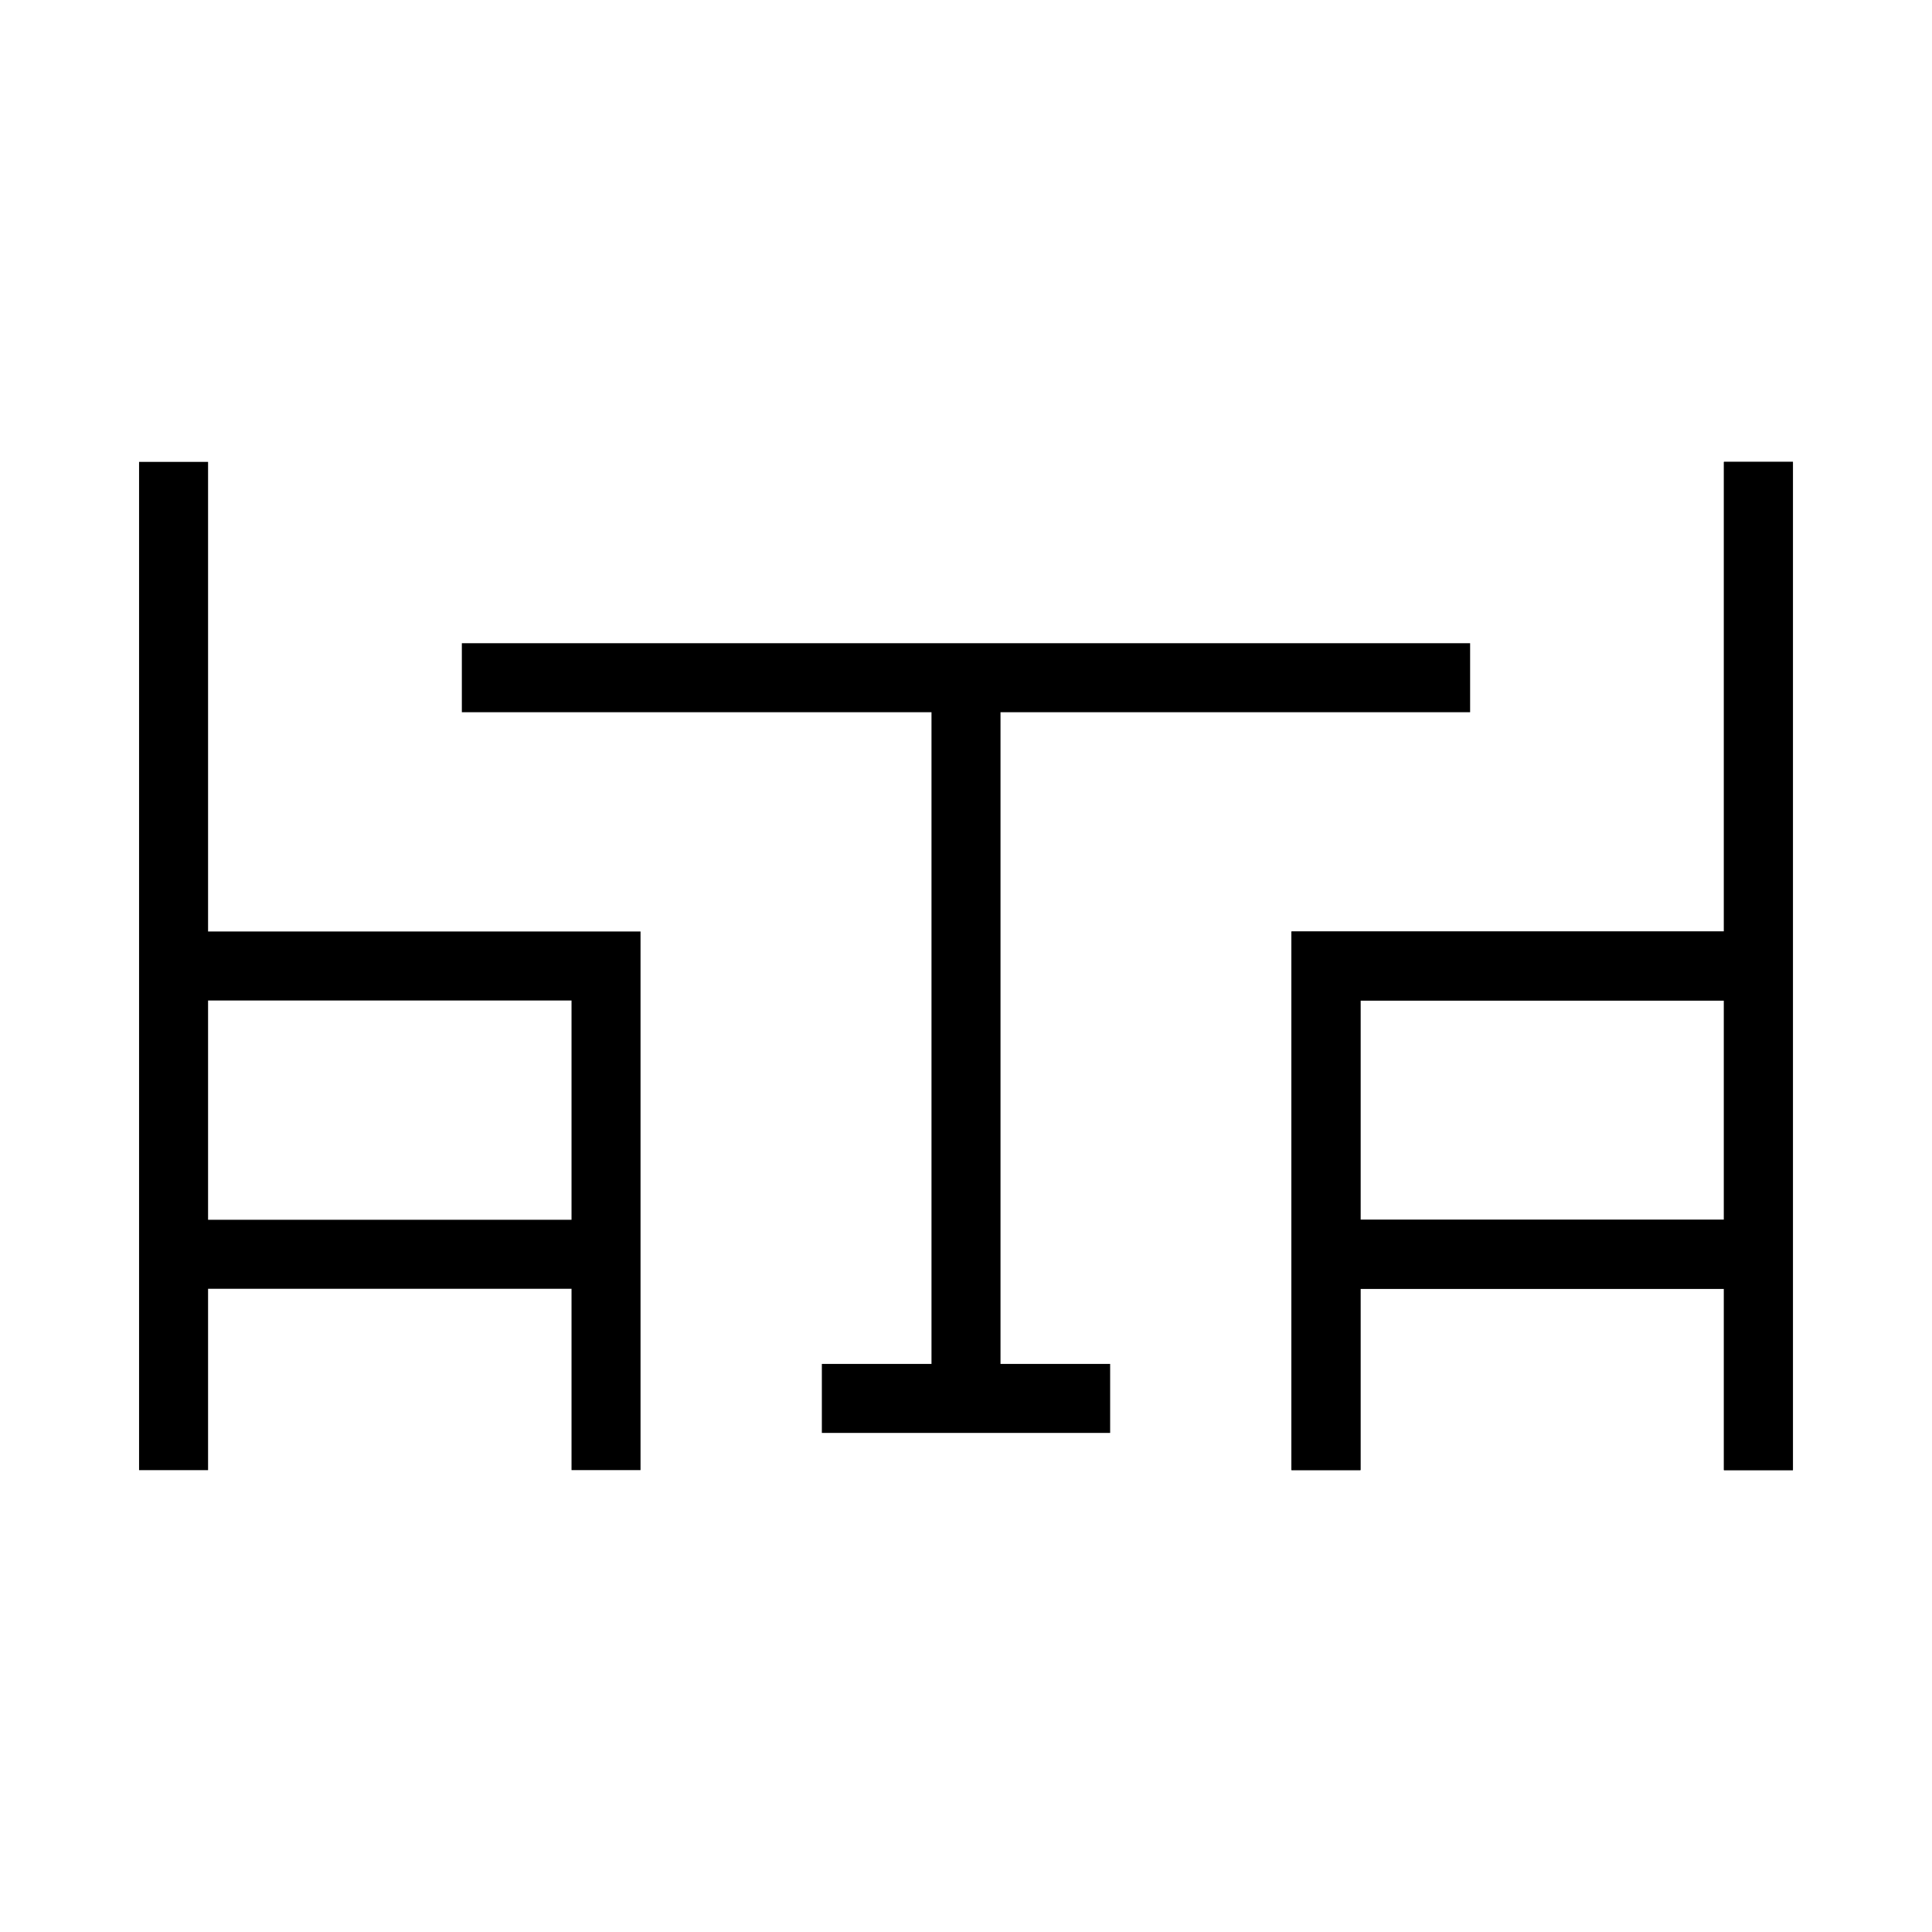
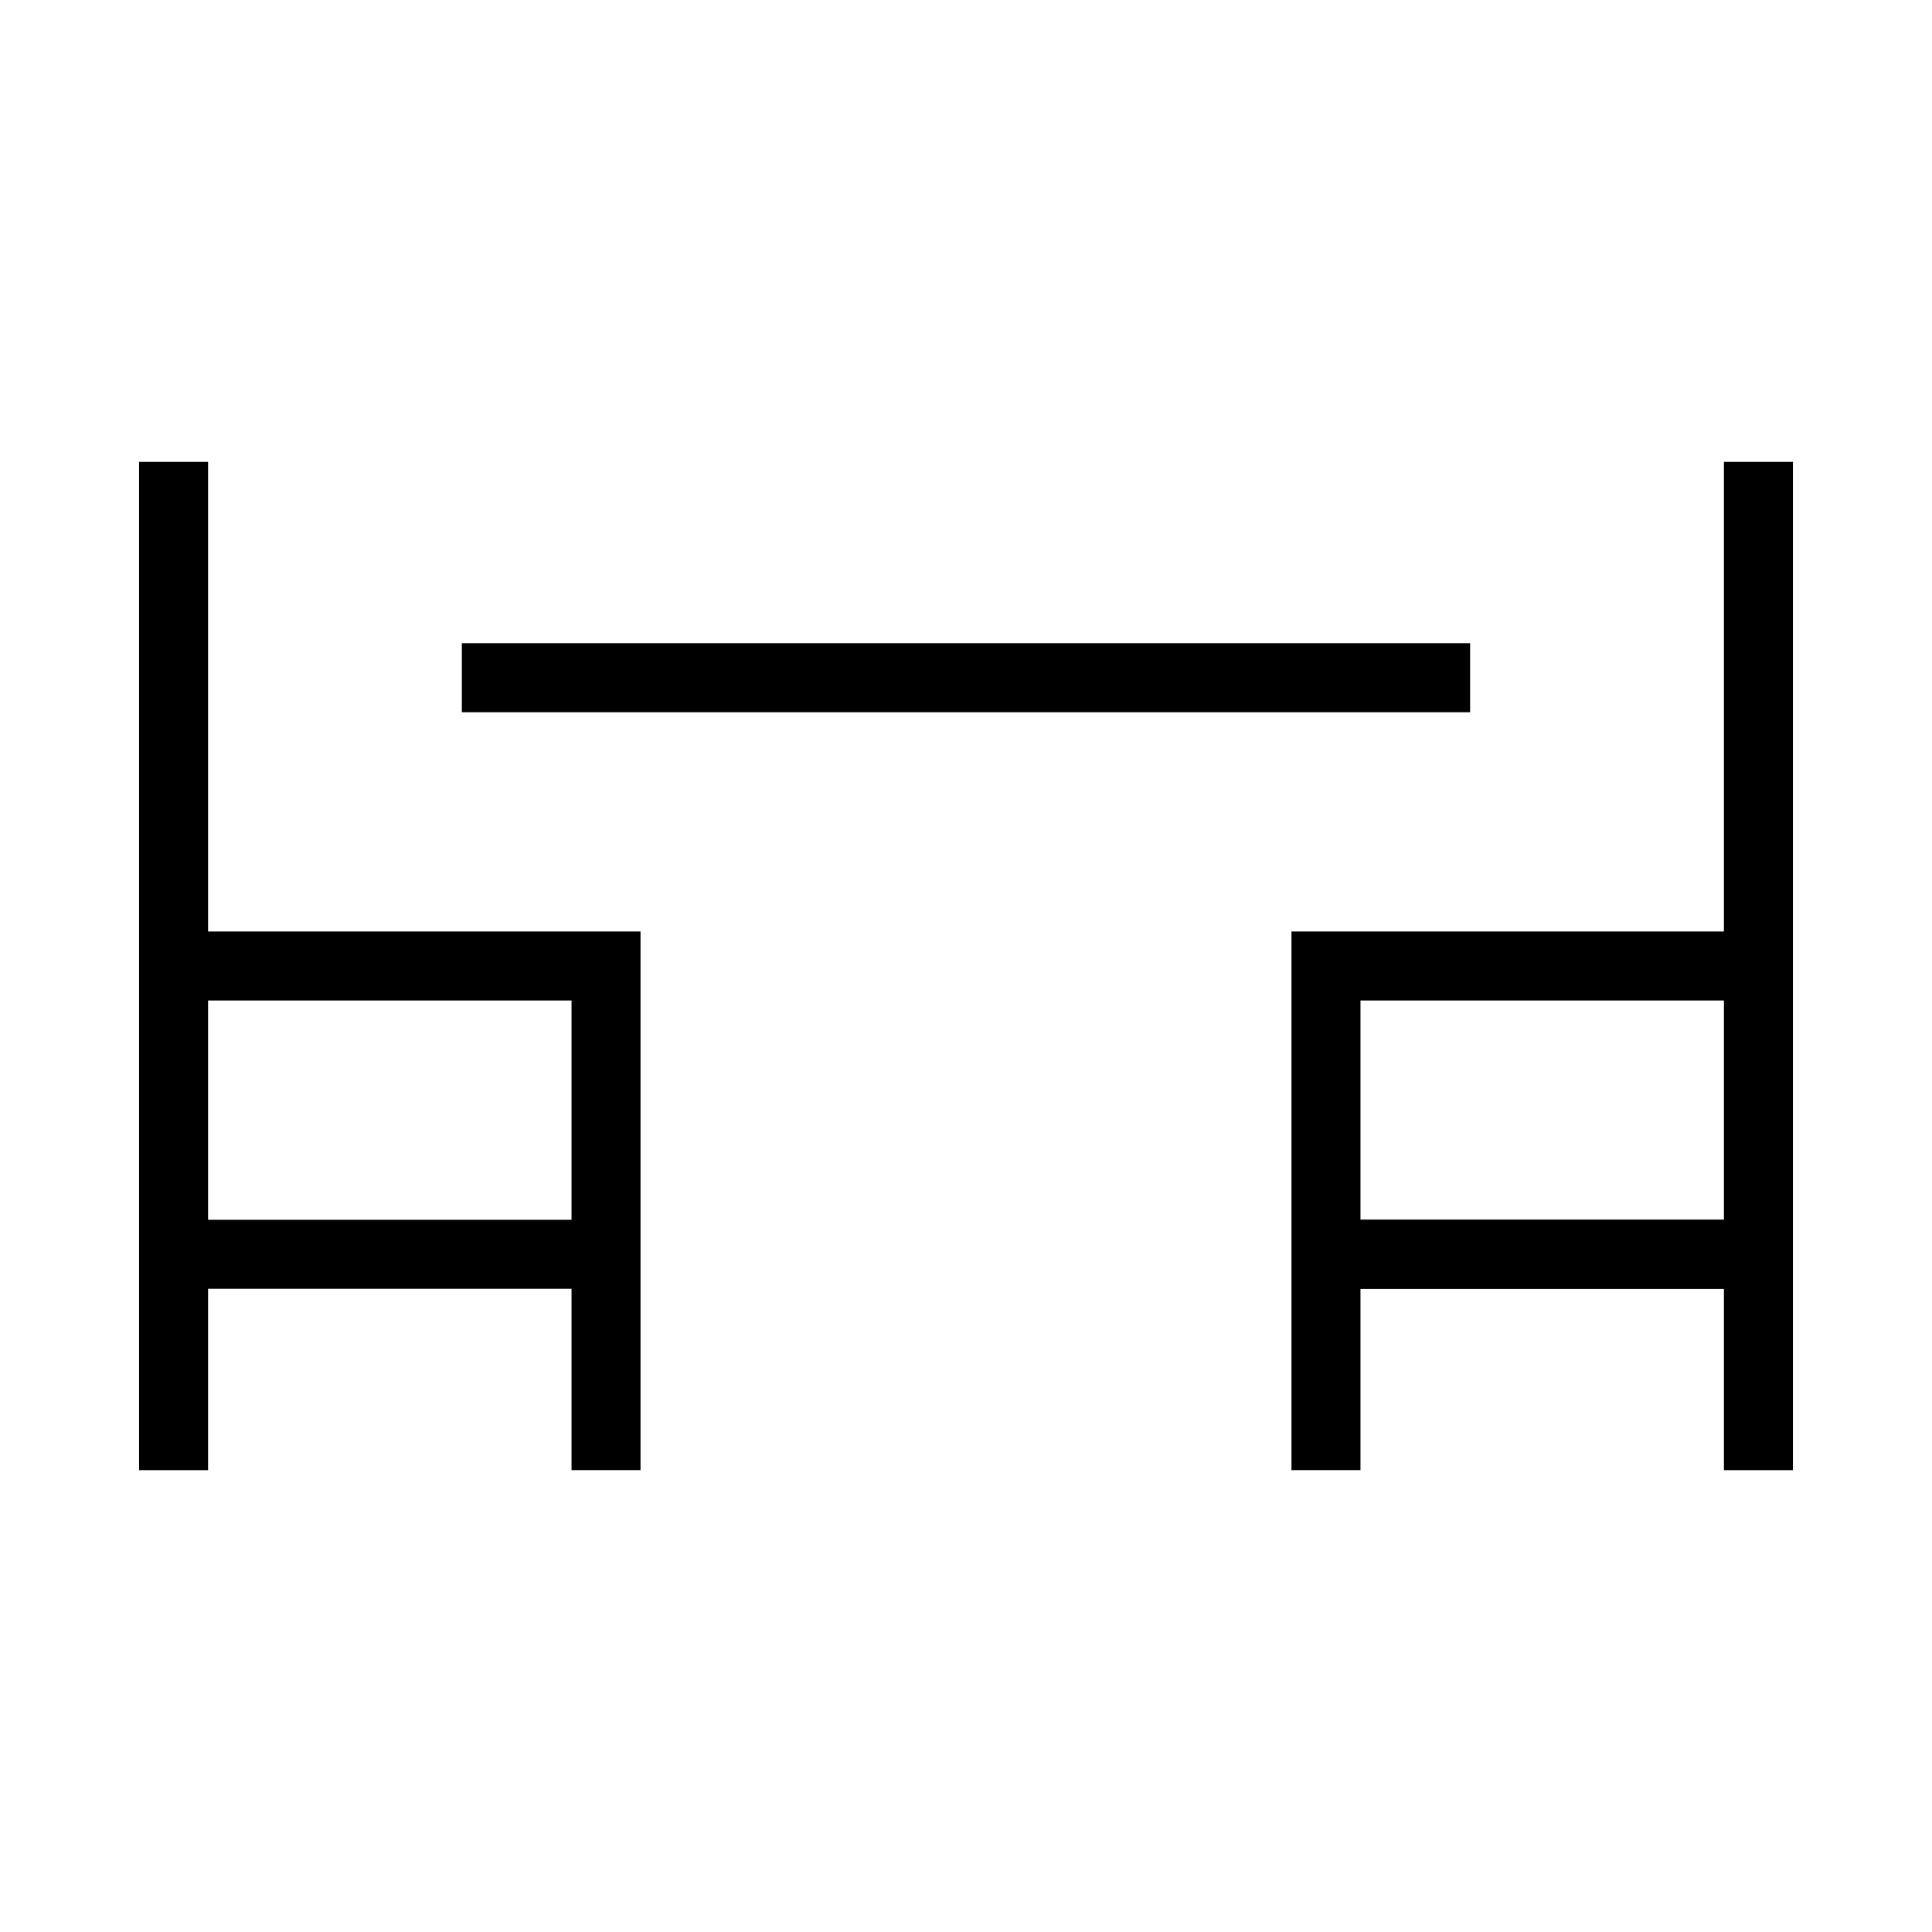
<svg xmlns="http://www.w3.org/2000/svg" width="56" height="56" viewBox="0 0 56 56" fill="none">
  <path d="M13.387 19.644H42.612" stroke="black" stroke-width="2" stroke-miterlimit="10" />
-   <path d="M23.822 40.534H32.178" stroke="black" stroke-width="2" stroke-miterlimit="10" />
-   <path d="M28 19.644V40.534" stroke="black" stroke-width="2" stroke-miterlimit="10" />
-   <path d="M38.434 42.612V28H50.969" stroke="black" stroke-width="2" stroke-miterlimit="10" />
  <path d="M50.969 13.388V28V42.613" stroke="black" stroke-width="2" stroke-miterlimit="10" />
  <path d="M38.434 36.356H50.969" stroke="black" stroke-width="2" stroke-miterlimit="10" />
  <path d="M38.434 42.612V28H50.969" stroke="black" stroke-width="2" stroke-miterlimit="10" />
-   <path d="M50.969 13.388V28V42.613" stroke="black" stroke-width="2" stroke-miterlimit="10" />
  <path d="M38.434 36.356H50.969" stroke="black" stroke-width="2" stroke-miterlimit="10" />
  <path d="M17.566 42.612V28H5.031" stroke="black" stroke-width="2" stroke-miterlimit="10" />
  <path d="M5.031 13.388V28V42.613" stroke="black" stroke-width="2" stroke-miterlimit="10" />
  <path d="M17.566 36.356H5.031" stroke="black" stroke-width="2" stroke-miterlimit="10" />
</svg>